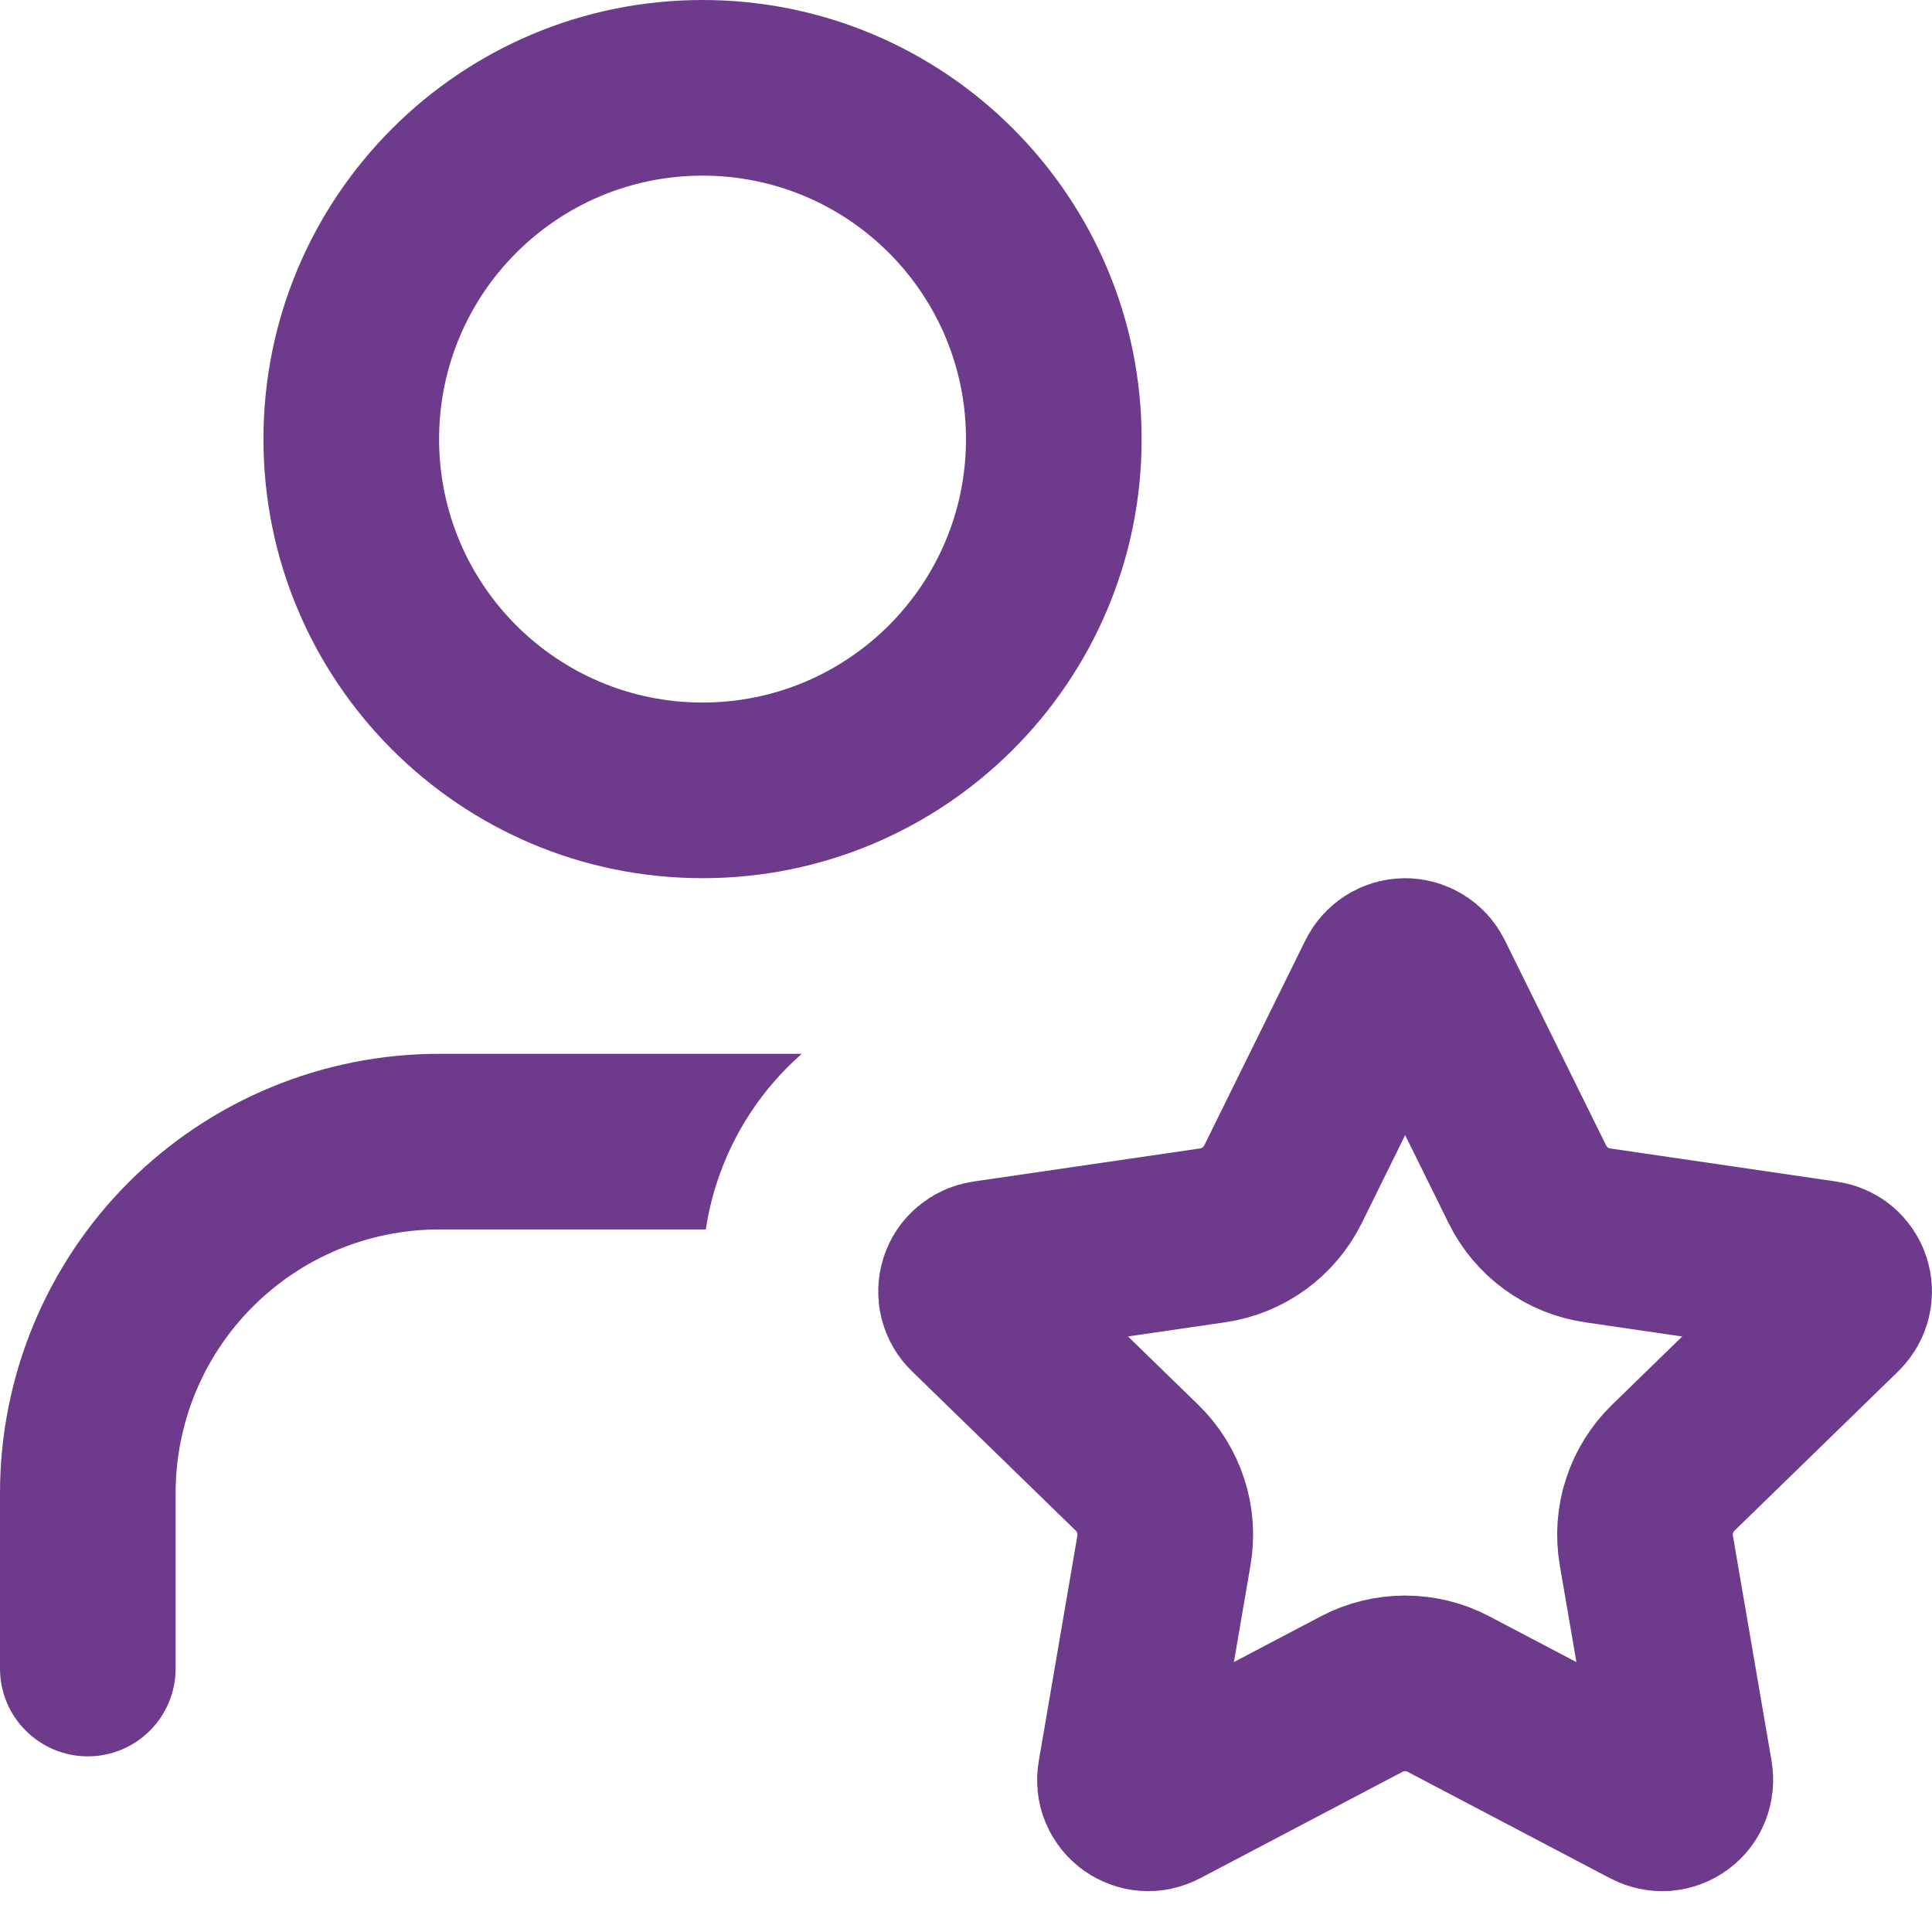
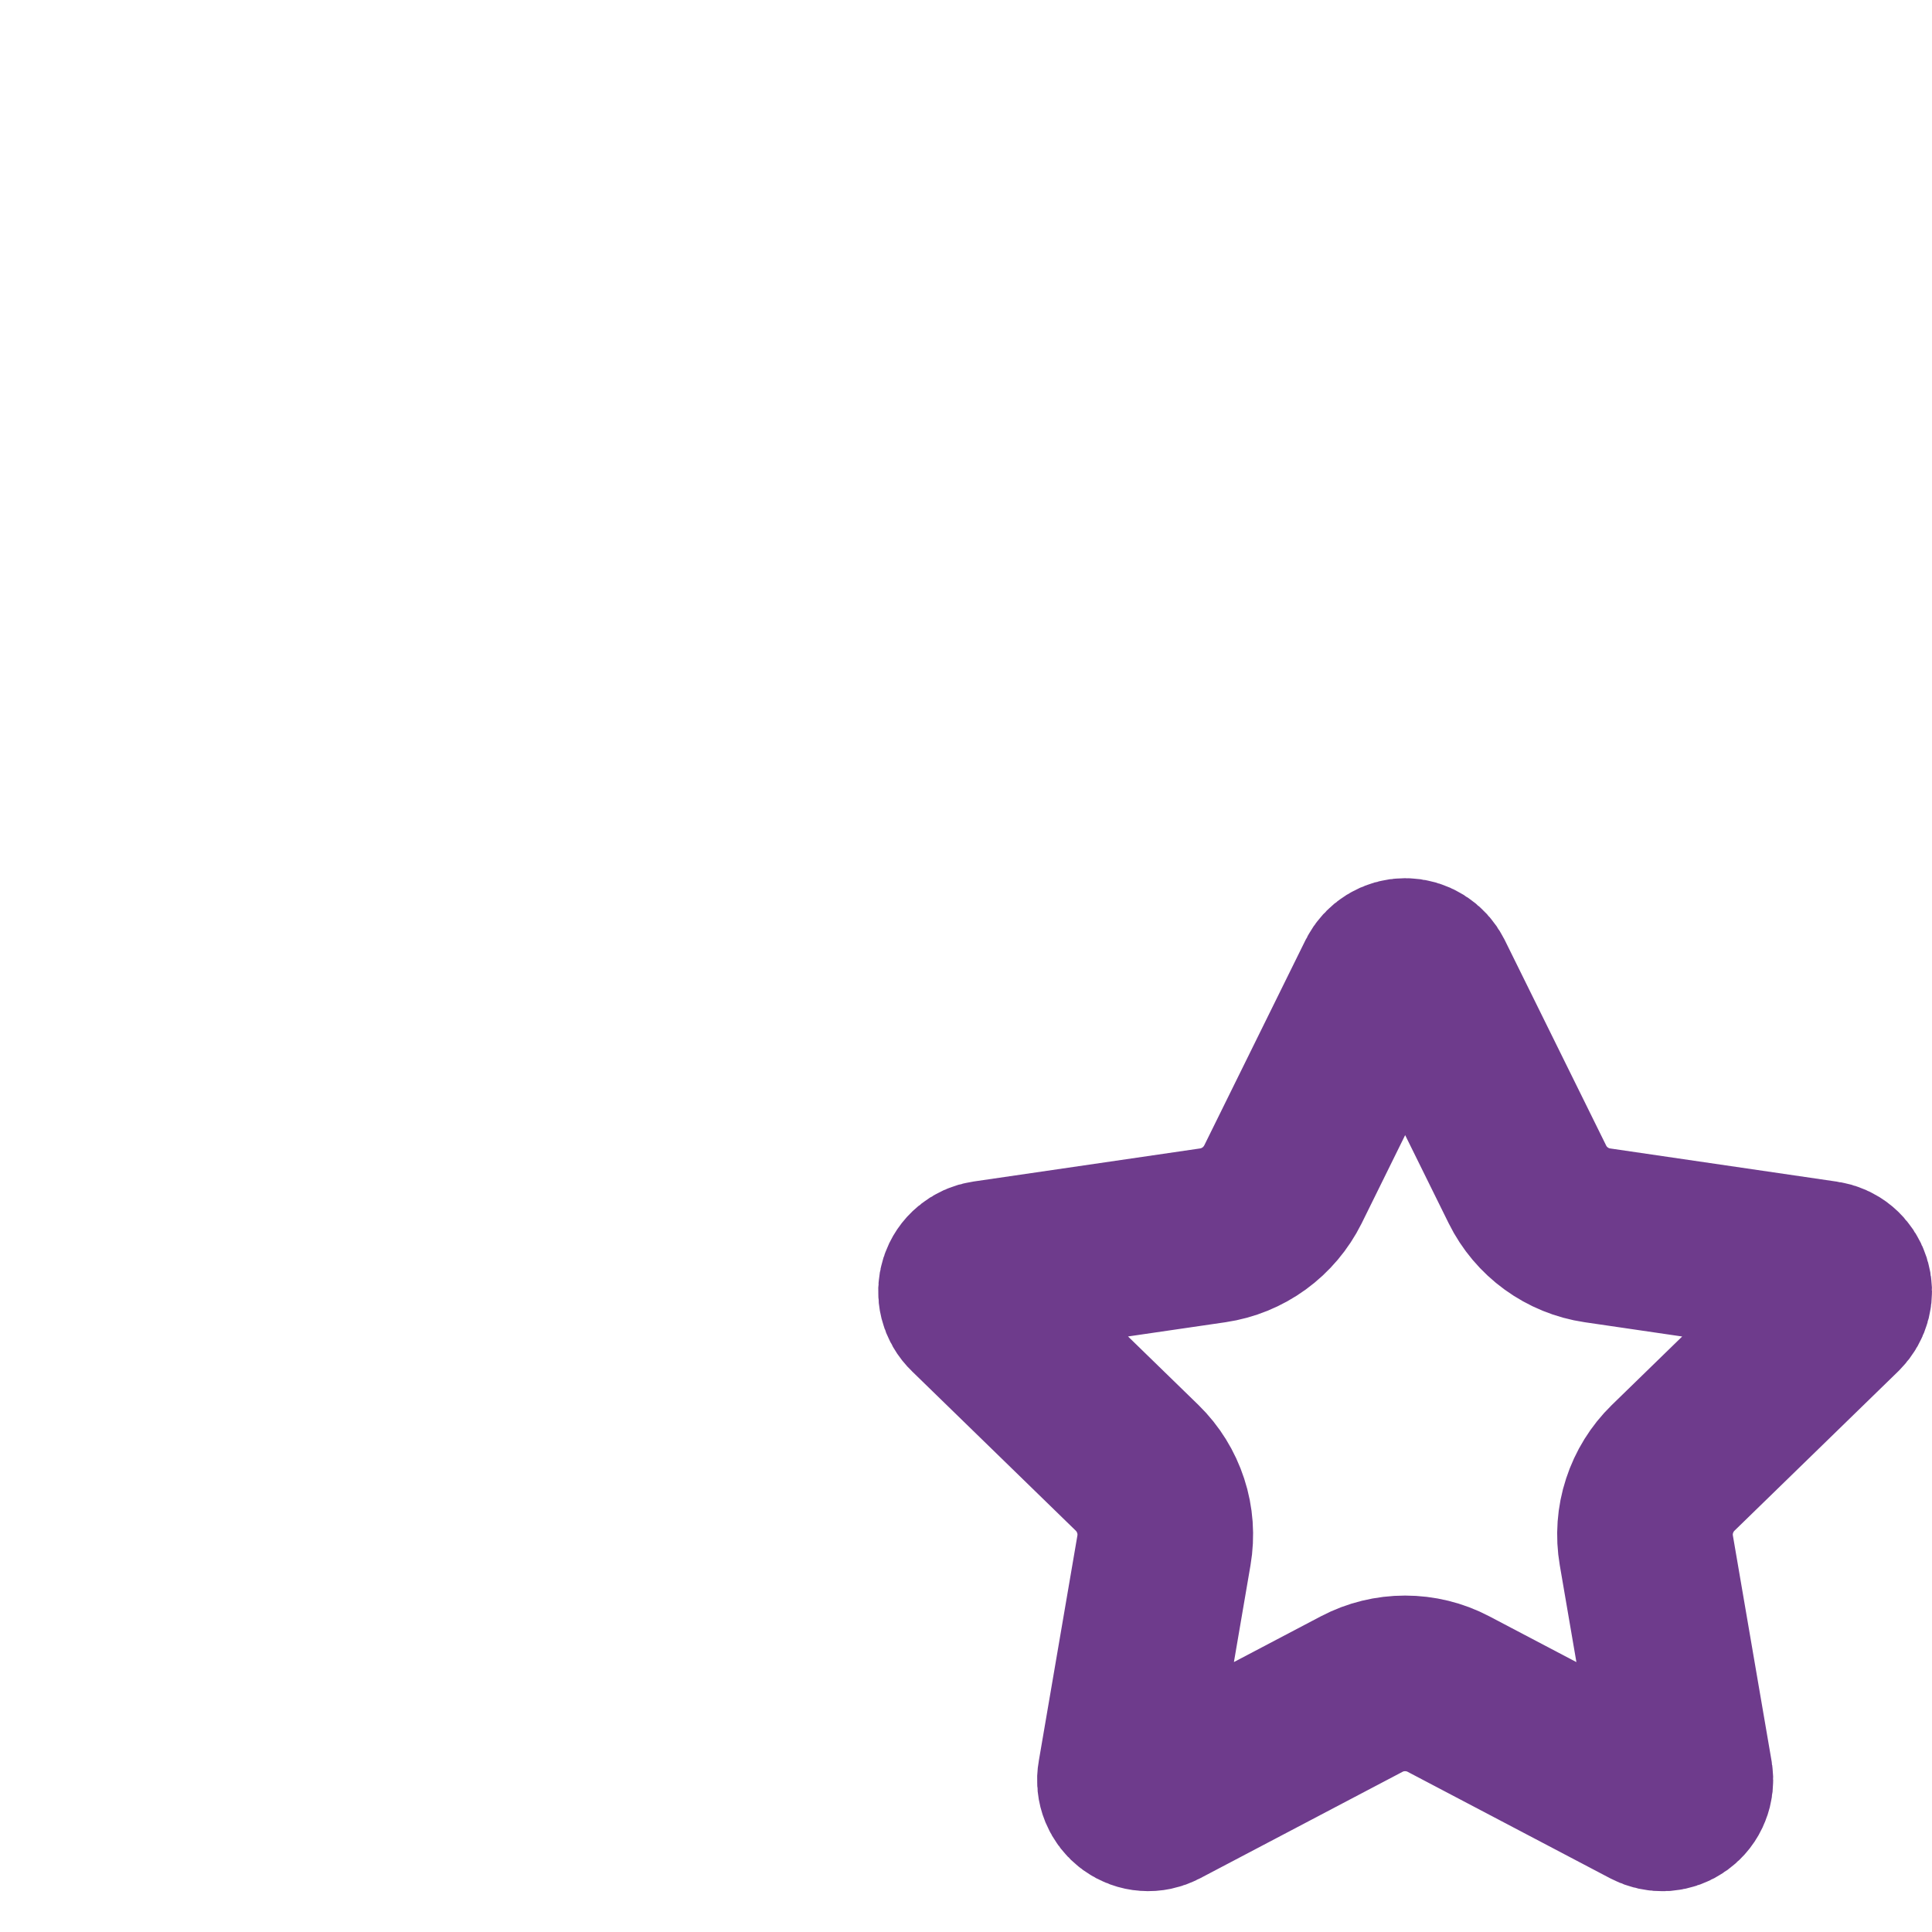
<svg xmlns="http://www.w3.org/2000/svg" width="22" height="22" viewBox="0 0 22 22" fill="none">
-   <path fill-rule="evenodd" clip-rule="evenodd" d="M5 5C5 3.343 6.343 2 8 2C9.657 2 11 3.343 11 5C11 6.657 9.657 8 8 8C6.343 8 5 6.657 5 5ZM8 0C5.239 0 3 2.239 3 5C3 7.761 5.239 10 8 10C10.761 10 13 7.761 13 5C13 2.239 10.761 0 8 0ZM5 12C3.674 12 2.402 12.527 1.464 13.464C0.527 14.402 0 15.674 0 17V19C0 19.552 0.448 20 1 20C1.552 20 2 19.552 2 19V17C2 16.204 2.316 15.441 2.879 14.879C3.441 14.316 4.204 14 5 14H8.037C8.064 13.821 8.106 13.644 8.162 13.47C8.347 12.901 8.681 12.394 9.13 12H5Z" fill="#6E3B8C" />
  <path d="M15.763 11.147C15.785 11.103 15.819 11.066 15.861 11.04C15.903 11.014 15.951 11 16 11C16.05 11 16.098 11.014 16.14 11.04C16.182 11.066 16.216 11.103 16.238 11.147L17.393 13.487C17.469 13.641 17.581 13.774 17.72 13.875C17.859 13.976 18.02 14.042 18.19 14.067L20.773 14.445C20.822 14.452 20.868 14.472 20.906 14.504C20.944 14.536 20.972 14.578 20.987 14.625C21.002 14.672 21.004 14.722 20.992 14.77C20.98 14.818 20.955 14.862 20.92 14.897L19.052 16.715C18.929 16.835 18.837 16.984 18.784 17.147C18.73 17.311 18.718 17.485 18.747 17.654L19.188 20.224C19.196 20.273 19.191 20.323 19.172 20.369C19.154 20.416 19.123 20.455 19.082 20.485C19.042 20.514 18.995 20.531 18.945 20.535C18.896 20.538 18.846 20.527 18.802 20.504L16.493 19.29C16.341 19.21 16.172 19.169 16 19.169C15.828 19.169 15.659 19.21 15.507 19.29L13.199 20.504C13.155 20.527 13.105 20.538 13.056 20.534C13.007 20.531 12.959 20.513 12.919 20.484C12.879 20.455 12.848 20.415 12.829 20.369C12.81 20.323 12.805 20.273 12.814 20.224L13.254 17.655C13.283 17.485 13.271 17.311 13.217 17.147C13.164 16.984 13.072 16.835 12.949 16.715L11.081 14.897C11.045 14.863 11.02 14.819 11.008 14.771C10.996 14.723 10.998 14.672 11.013 14.625C11.028 14.578 11.056 14.536 11.095 14.504C11.133 14.472 11.179 14.451 11.228 14.444L13.81 14.067C13.98 14.042 14.142 13.976 14.281 13.875C14.42 13.774 14.532 13.641 14.609 13.487L15.763 11.147Z" stroke="#6E3B8C" stroke-width="2" stroke-linecap="round" stroke-linejoin="round" />
</svg>